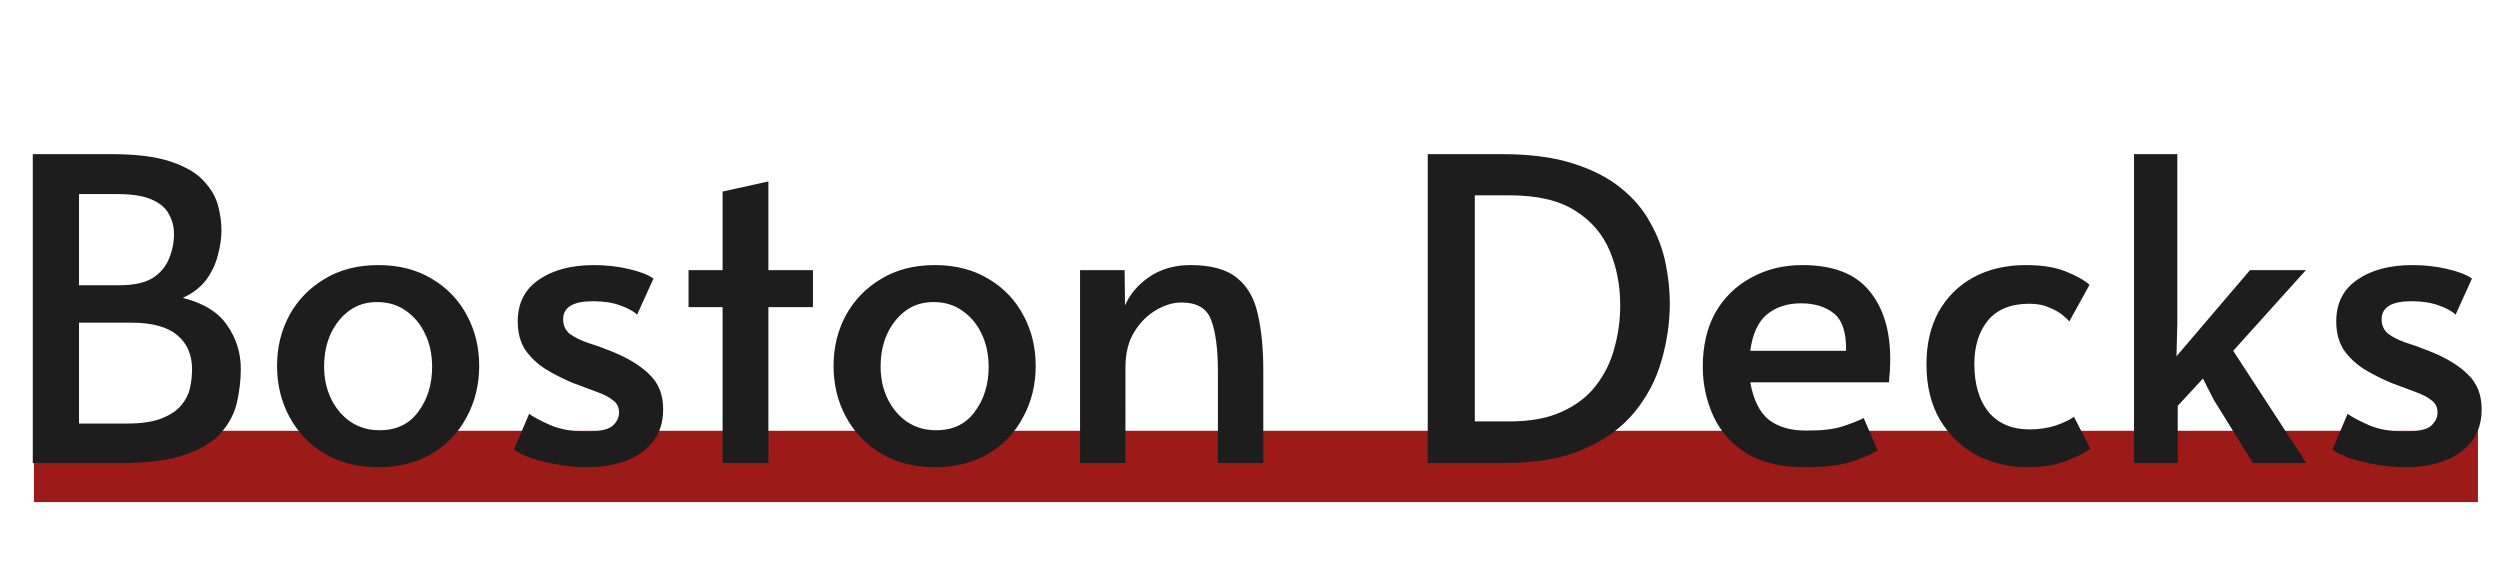
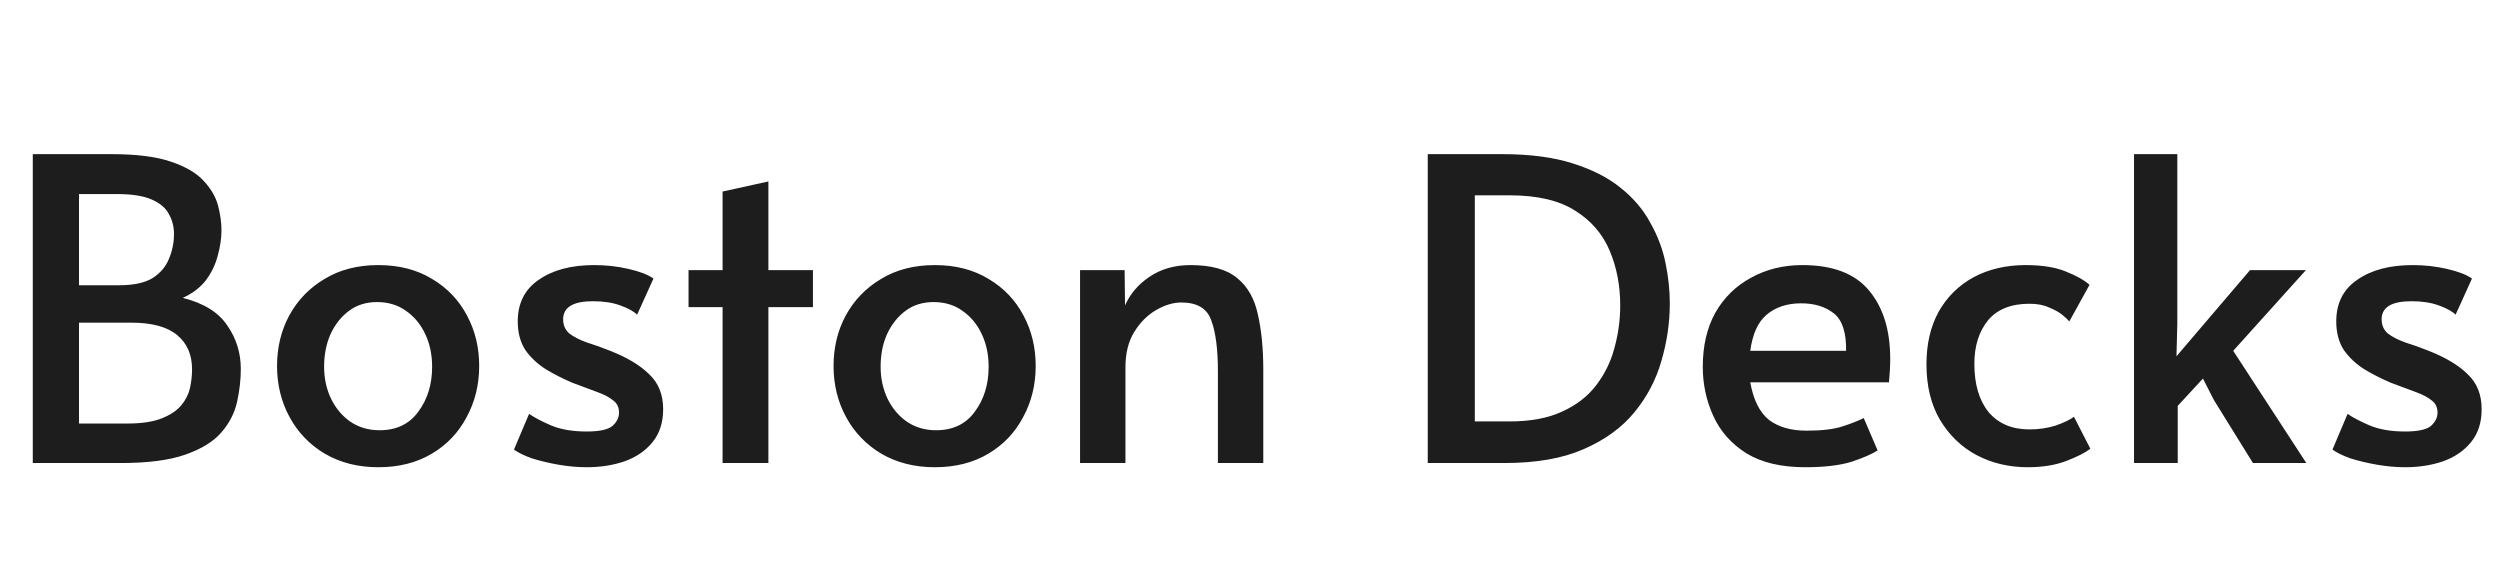
<svg xmlns="http://www.w3.org/2000/svg" width="1474" height="342" viewBox="0 0 1474 342" fill="none">
-   <rect x="20" y="254" width="1441" height="42" fill="#9C1A18" />
  <path d="M19.327 273V90.881H65.662C80.529 90.881 92.257 92.368 100.847 95.341C109.602 98.314 116.044 102.114 120.174 106.739C124.469 111.364 127.277 116.237 128.598 121.358C129.92 126.479 130.581 131.269 130.581 135.729C130.581 140.52 129.837 145.558 128.351 150.844C127.029 155.965 124.716 160.755 121.413 165.215C118.109 169.51 113.566 172.979 107.785 175.622C120.174 178.761 128.929 184.212 134.05 191.976C139.336 199.574 141.979 208.081 141.979 217.497C141.979 223.939 141.235 230.464 139.749 237.072C138.262 243.679 135.123 249.709 130.333 255.16C125.708 260.446 118.687 264.741 109.271 268.044C99.856 271.348 87.219 273 71.361 273H19.327ZM46.583 168.189H70.122C78.712 168.189 85.319 166.785 89.945 163.976C94.57 161.003 97.791 157.204 99.608 152.578C101.59 147.953 102.581 143.08 102.581 137.959C102.581 133.664 101.59 129.783 99.608 126.314C97.791 122.68 94.405 119.789 89.449 117.641C84.659 115.494 77.803 114.42 68.883 114.42H46.583V168.189ZM46.583 249.709H75.078C83.502 249.709 90.192 248.717 95.148 246.735C100.269 244.753 104.151 242.193 106.794 239.054C109.437 235.915 111.171 232.529 111.997 228.895C112.823 225.096 113.236 221.379 113.236 217.745C113.236 209.155 110.345 202.465 104.564 197.675C98.782 192.719 89.697 190.241 77.308 190.241H46.583V249.709ZM223.061 275.478C211.168 275.478 200.678 272.835 191.593 267.549C182.673 262.263 175.735 255.077 170.779 245.992C165.824 236.907 163.346 226.83 163.346 215.763C163.346 204.86 165.741 194.949 170.531 186.029C175.487 176.944 182.425 169.758 191.345 164.472C200.265 159.021 210.837 156.295 223.061 156.295C235.285 156.295 245.857 159.021 254.777 164.472C263.697 169.758 270.552 176.944 275.343 186.029C280.133 194.949 282.528 204.86 282.528 215.763C282.528 226.83 280.051 236.907 275.095 245.992C270.305 255.077 263.449 262.263 254.529 267.549C245.609 272.835 235.12 275.478 223.061 275.478ZM223.804 253.673C233.716 253.673 241.314 250.039 246.6 242.771C252.051 235.502 254.777 226.665 254.777 216.258C254.777 209.155 253.455 202.795 250.812 197.179C248.169 191.397 244.37 186.772 239.415 183.303C234.624 179.834 228.925 178.1 222.318 178.1C215.875 178.1 210.342 179.834 205.716 183.303C201.091 186.772 197.457 191.397 194.814 197.179C192.336 202.795 191.097 209.155 191.097 216.258C191.097 223.196 192.501 229.556 195.31 235.337C198.118 240.954 201.917 245.414 206.707 248.717C211.663 252.021 217.362 253.673 223.804 253.673ZM345.9 275.478C340.614 275.478 335.081 274.982 329.299 273.991C323.683 273 318.479 271.761 313.689 270.274C309.064 268.623 305.512 266.888 303.034 265.071L311.954 244.01C314.763 245.992 318.975 248.222 324.591 250.7C330.373 253.178 337.476 254.416 345.9 254.416C353.334 254.416 358.372 253.343 361.015 251.195C363.658 248.883 364.98 246.24 364.98 243.266C364.98 240.128 363.823 237.732 361.511 236.081C359.363 234.264 356.225 232.612 352.095 231.125C347.965 229.638 343.092 227.821 337.476 225.674C332.025 223.361 326.821 220.718 321.866 217.745C316.91 214.606 312.863 210.807 309.724 206.347C306.751 201.722 305.264 196.105 305.264 189.498C305.264 178.761 309.394 170.584 317.653 164.967C325.913 159.186 336.815 156.295 350.36 156.295C357.298 156.295 363.988 157.038 370.431 158.525C377.038 160.012 381.994 161.911 385.298 164.224L375.634 185.533C373.652 183.551 370.348 181.734 365.723 180.082C361.263 178.43 355.894 177.604 349.617 177.604C337.889 177.604 332.025 181.156 332.025 188.259C332.025 191.728 333.264 194.536 335.741 196.683C338.384 198.666 341.771 200.4 345.9 201.887C350.195 203.208 354.82 204.86 359.776 206.842C369.853 210.807 377.534 215.432 382.82 220.718C388.271 225.839 390.997 232.694 390.997 241.284C390.997 249.048 388.932 255.49 384.802 260.611C380.672 265.732 375.139 269.531 368.201 272.009C361.428 274.321 353.995 275.478 345.9 275.478ZM426.034 273V181.073H405.964V159.268H426.034V112.933L453.042 106.987V159.268H479.307V181.073H453.042V273H426.034ZM551.177 275.478C539.284 275.478 528.794 272.835 519.709 267.549C510.789 262.263 503.851 255.077 498.895 245.992C493.94 236.907 491.462 226.83 491.462 215.763C491.462 204.86 493.857 194.949 498.648 186.029C503.603 176.944 510.541 169.758 519.461 164.472C528.381 159.021 538.953 156.295 551.177 156.295C563.401 156.295 573.973 159.021 582.893 164.472C591.813 169.758 598.669 176.944 603.459 186.029C608.25 194.949 610.645 204.86 610.645 215.763C610.645 226.83 608.167 236.907 603.211 245.992C598.421 255.077 591.566 262.263 582.645 267.549C573.725 272.835 563.236 275.478 551.177 275.478ZM551.921 253.673C561.832 253.673 569.43 250.039 574.716 242.771C580.168 235.502 582.893 226.665 582.893 216.258C582.893 209.155 581.572 202.795 578.929 197.179C576.286 191.397 572.486 186.772 567.531 183.303C562.74 179.834 557.041 178.1 550.434 178.1C543.992 178.1 538.458 179.834 533.833 183.303C529.207 186.772 525.573 191.397 522.93 197.179C520.452 202.795 519.214 209.155 519.214 216.258C519.214 223.196 520.618 229.556 523.426 235.337C526.234 240.954 530.033 245.414 534.824 248.717C539.779 252.021 545.478 253.673 551.921 253.673ZM636.803 273V159.268H663.068L663.316 180.082C666.289 173.309 671.079 167.693 677.687 163.233C684.46 158.608 692.554 156.295 701.97 156.295C714.193 156.295 723.361 158.856 729.473 163.976C735.585 168.932 739.632 176.035 741.614 185.286C743.762 194.536 744.836 205.521 744.836 218.24V273H718.075V218.984C718.075 205.769 716.754 195.692 714.111 188.754C711.633 181.817 705.769 178.348 696.518 178.348C691.728 178.348 686.772 179.834 681.651 182.808C676.531 185.781 672.236 190.076 668.767 195.692C665.298 201.309 663.563 208.247 663.563 216.506V273H636.803ZM841.795 273V90.881H885.653C902.006 90.881 915.882 92.698 927.28 96.332C938.843 99.966 948.341 104.839 955.775 110.951C963.208 116.898 968.99 123.753 973.119 131.517C977.414 139.116 980.388 147.045 982.04 155.304C983.691 163.398 984.517 171.245 984.517 178.843C984.517 190.241 982.865 201.556 979.562 212.789C976.423 223.857 971.137 233.933 963.704 243.018C956.27 252.104 946.276 259.372 933.722 264.823C921.333 270.274 905.806 273 887.139 273H841.795ZM869.547 248.47H890.113C902.337 248.47 912.578 246.57 920.838 242.771C929.262 238.971 935.952 233.851 940.908 227.408C946.029 220.801 949.663 213.45 951.81 205.356C954.123 197.096 955.279 188.672 955.279 180.082C955.279 168.354 953.214 157.617 949.085 147.871C944.955 137.959 938.1 130.03 928.519 124.084C919.103 118.137 906.301 115.163 890.113 115.163H869.547V248.47ZM1064.42 275.478C1050.21 275.478 1038.65 272.752 1029.73 267.301C1020.81 261.685 1014.29 254.334 1010.16 245.249C1006.03 236.163 1003.96 226.5 1003.96 216.258C1003.96 203.869 1006.44 193.215 1011.4 184.294C1016.52 175.374 1023.54 168.519 1032.46 163.729C1041.38 158.773 1051.45 156.295 1062.69 156.295C1080.69 156.295 1093.82 161.333 1102.08 171.41C1110.34 181.321 1114.47 194.701 1114.47 211.55C1114.47 216.01 1114.22 220.636 1113.73 225.426H1031.96C1033.78 235.668 1037.41 243.018 1042.86 247.479C1048.48 251.773 1055.91 253.921 1065.16 253.921C1074.08 253.921 1081.1 253.095 1086.23 251.443C1091.35 249.791 1095.56 248.139 1098.86 246.487L1107.04 265.567C1103.74 267.714 1098.61 269.944 1091.68 272.257C1084.74 274.404 1075.65 275.478 1064.42 275.478ZM1031.96 206.842H1088.46C1088.62 196.105 1086.23 188.754 1081.27 184.79C1076.31 180.825 1069.87 178.843 1061.94 178.843C1053.68 178.843 1046.91 181.073 1041.63 185.533C1036.5 189.828 1033.28 196.931 1031.96 206.842ZM1195.55 275.478C1184.49 275.478 1174.41 273.083 1165.32 268.292C1156.4 263.502 1149.22 256.564 1143.77 247.479C1138.48 238.393 1135.84 227.491 1135.84 214.771C1135.84 202.878 1138.23 192.554 1143.02 183.799C1147.98 175.044 1154.83 168.271 1163.59 163.481C1172.51 158.69 1182.75 156.295 1194.31 156.295C1203.9 156.295 1211.74 157.534 1217.85 160.012C1224.13 162.49 1228.84 165.133 1231.98 167.941L1220.08 189.498C1219.42 188.672 1218.1 187.433 1216.12 185.781C1214.14 184.129 1211.49 182.643 1208.19 181.321C1205.05 179.834 1201.17 179.091 1196.54 179.091C1185.64 179.091 1177.47 182.395 1172.01 189.002C1166.73 195.61 1164.08 204.117 1164.08 214.524C1164.08 226.582 1166.89 236.081 1172.51 243.018C1178.29 249.791 1186.3 253.178 1196.54 253.178C1202 253.178 1207.12 252.434 1211.91 250.947C1216.7 249.296 1220.33 247.561 1222.81 245.744L1232.47 264.575C1229.5 266.888 1224.79 269.283 1218.35 271.761C1211.91 274.239 1204.31 275.478 1195.55 275.478ZM1258.22 273V90.881H1283.74V190.737L1283.25 210.064L1326.61 159.268H1359.56L1316.7 206.842L1359.81 273H1328.34L1305.3 235.833L1298.86 223.196L1283.99 239.302V273H1258.22ZM1418.09 275.478C1412.8 275.478 1407.27 274.982 1401.48 273.991C1395.87 273 1390.66 271.761 1385.87 270.274C1381.25 268.623 1377.7 266.888 1375.22 265.071L1384.14 244.01C1386.95 245.992 1391.16 248.222 1396.78 250.7C1402.56 253.178 1409.66 254.416 1418.09 254.416C1425.52 254.416 1430.56 253.343 1433.2 251.195C1435.84 248.883 1437.16 246.24 1437.16 243.266C1437.16 240.128 1436.01 237.732 1433.7 236.081C1431.55 234.264 1428.41 232.612 1424.28 231.125C1420.15 229.638 1415.28 227.821 1409.66 225.674C1404.21 223.361 1399.01 220.718 1394.05 217.745C1389.1 214.606 1385.05 210.807 1381.91 206.347C1378.94 201.722 1377.45 196.105 1377.45 189.498C1377.45 178.761 1381.58 170.584 1389.84 164.967C1398.1 159.186 1409 156.295 1422.55 156.295C1429.48 156.295 1436.17 157.038 1442.62 158.525C1449.22 160.012 1454.18 161.911 1457.48 164.224L1447.82 185.533C1445.84 183.551 1442.53 181.734 1437.91 180.082C1433.45 178.43 1428.08 177.604 1421.8 177.604C1410.07 177.604 1404.21 181.156 1404.21 188.259C1404.21 191.728 1405.45 194.536 1407.93 196.683C1410.57 198.666 1413.96 200.4 1418.09 201.887C1422.38 203.208 1427.01 204.86 1431.96 206.842C1442.04 210.807 1449.72 215.432 1455.01 220.718C1460.46 225.839 1463.18 232.694 1463.18 241.284C1463.18 249.048 1461.12 255.49 1456.99 260.611C1452.86 265.732 1447.32 269.531 1440.39 272.009C1433.61 274.321 1426.18 275.478 1418.09 275.478Z" fill="#1D1D1D" />
</svg>